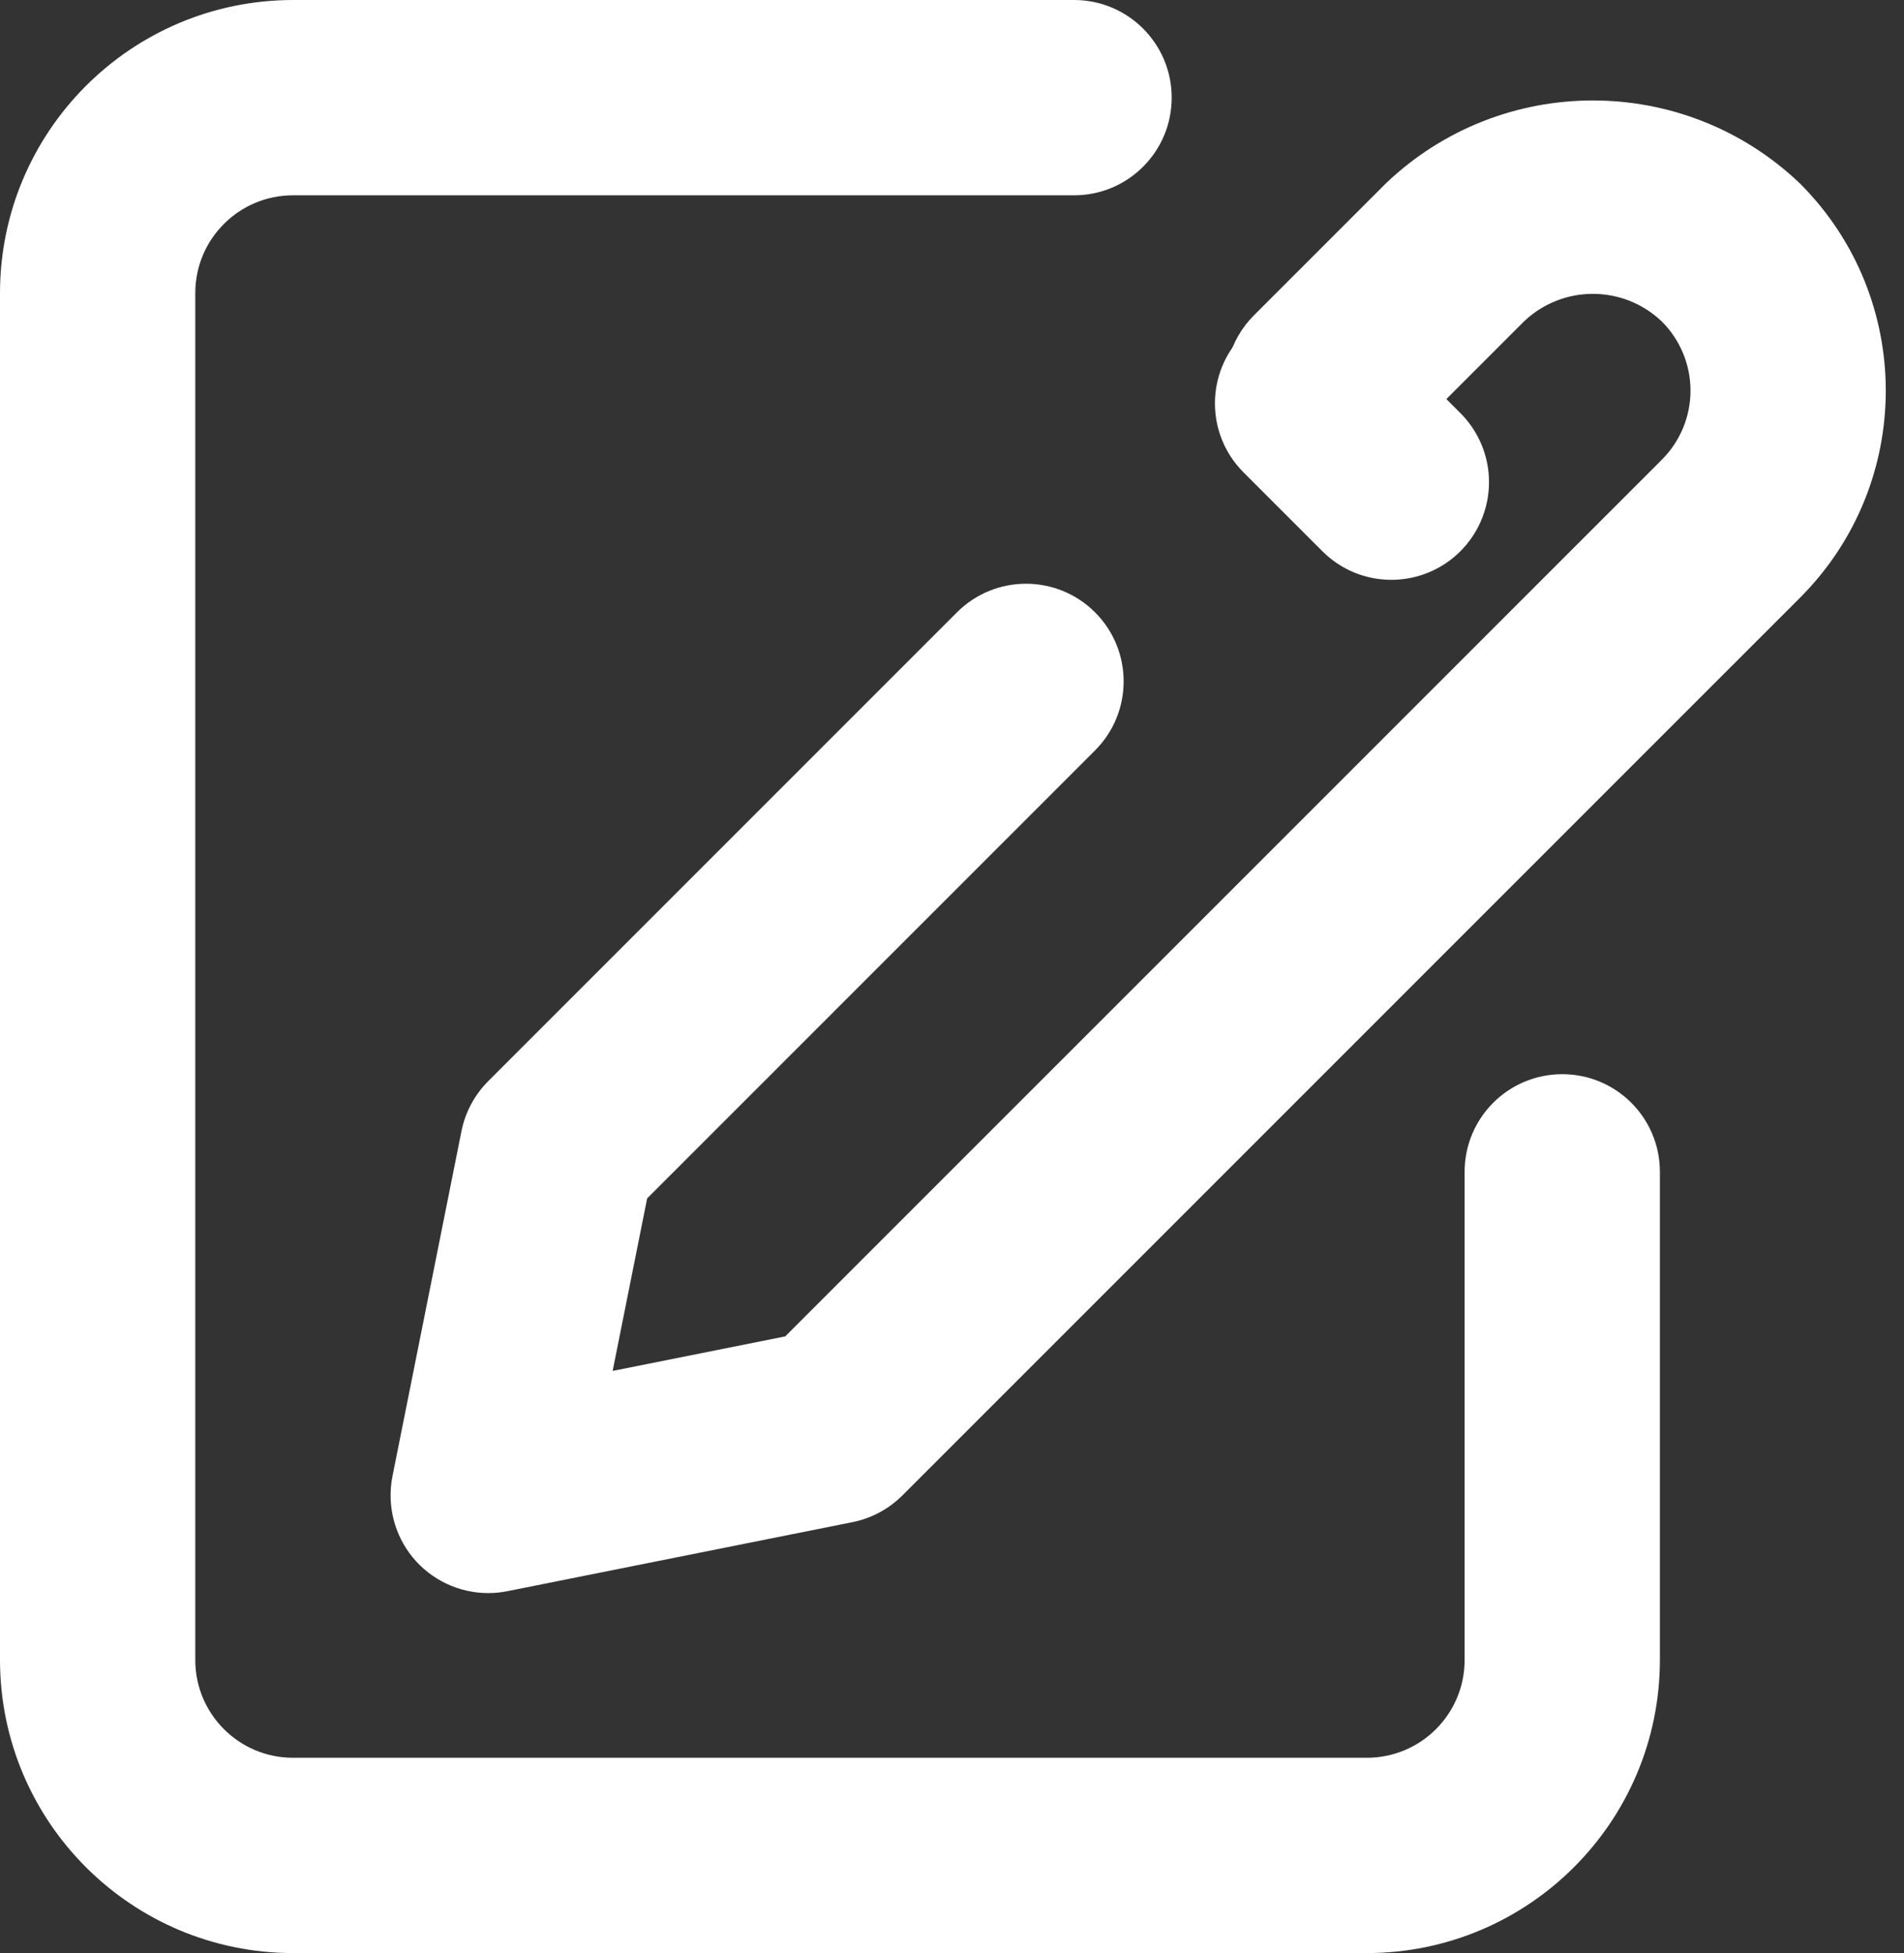
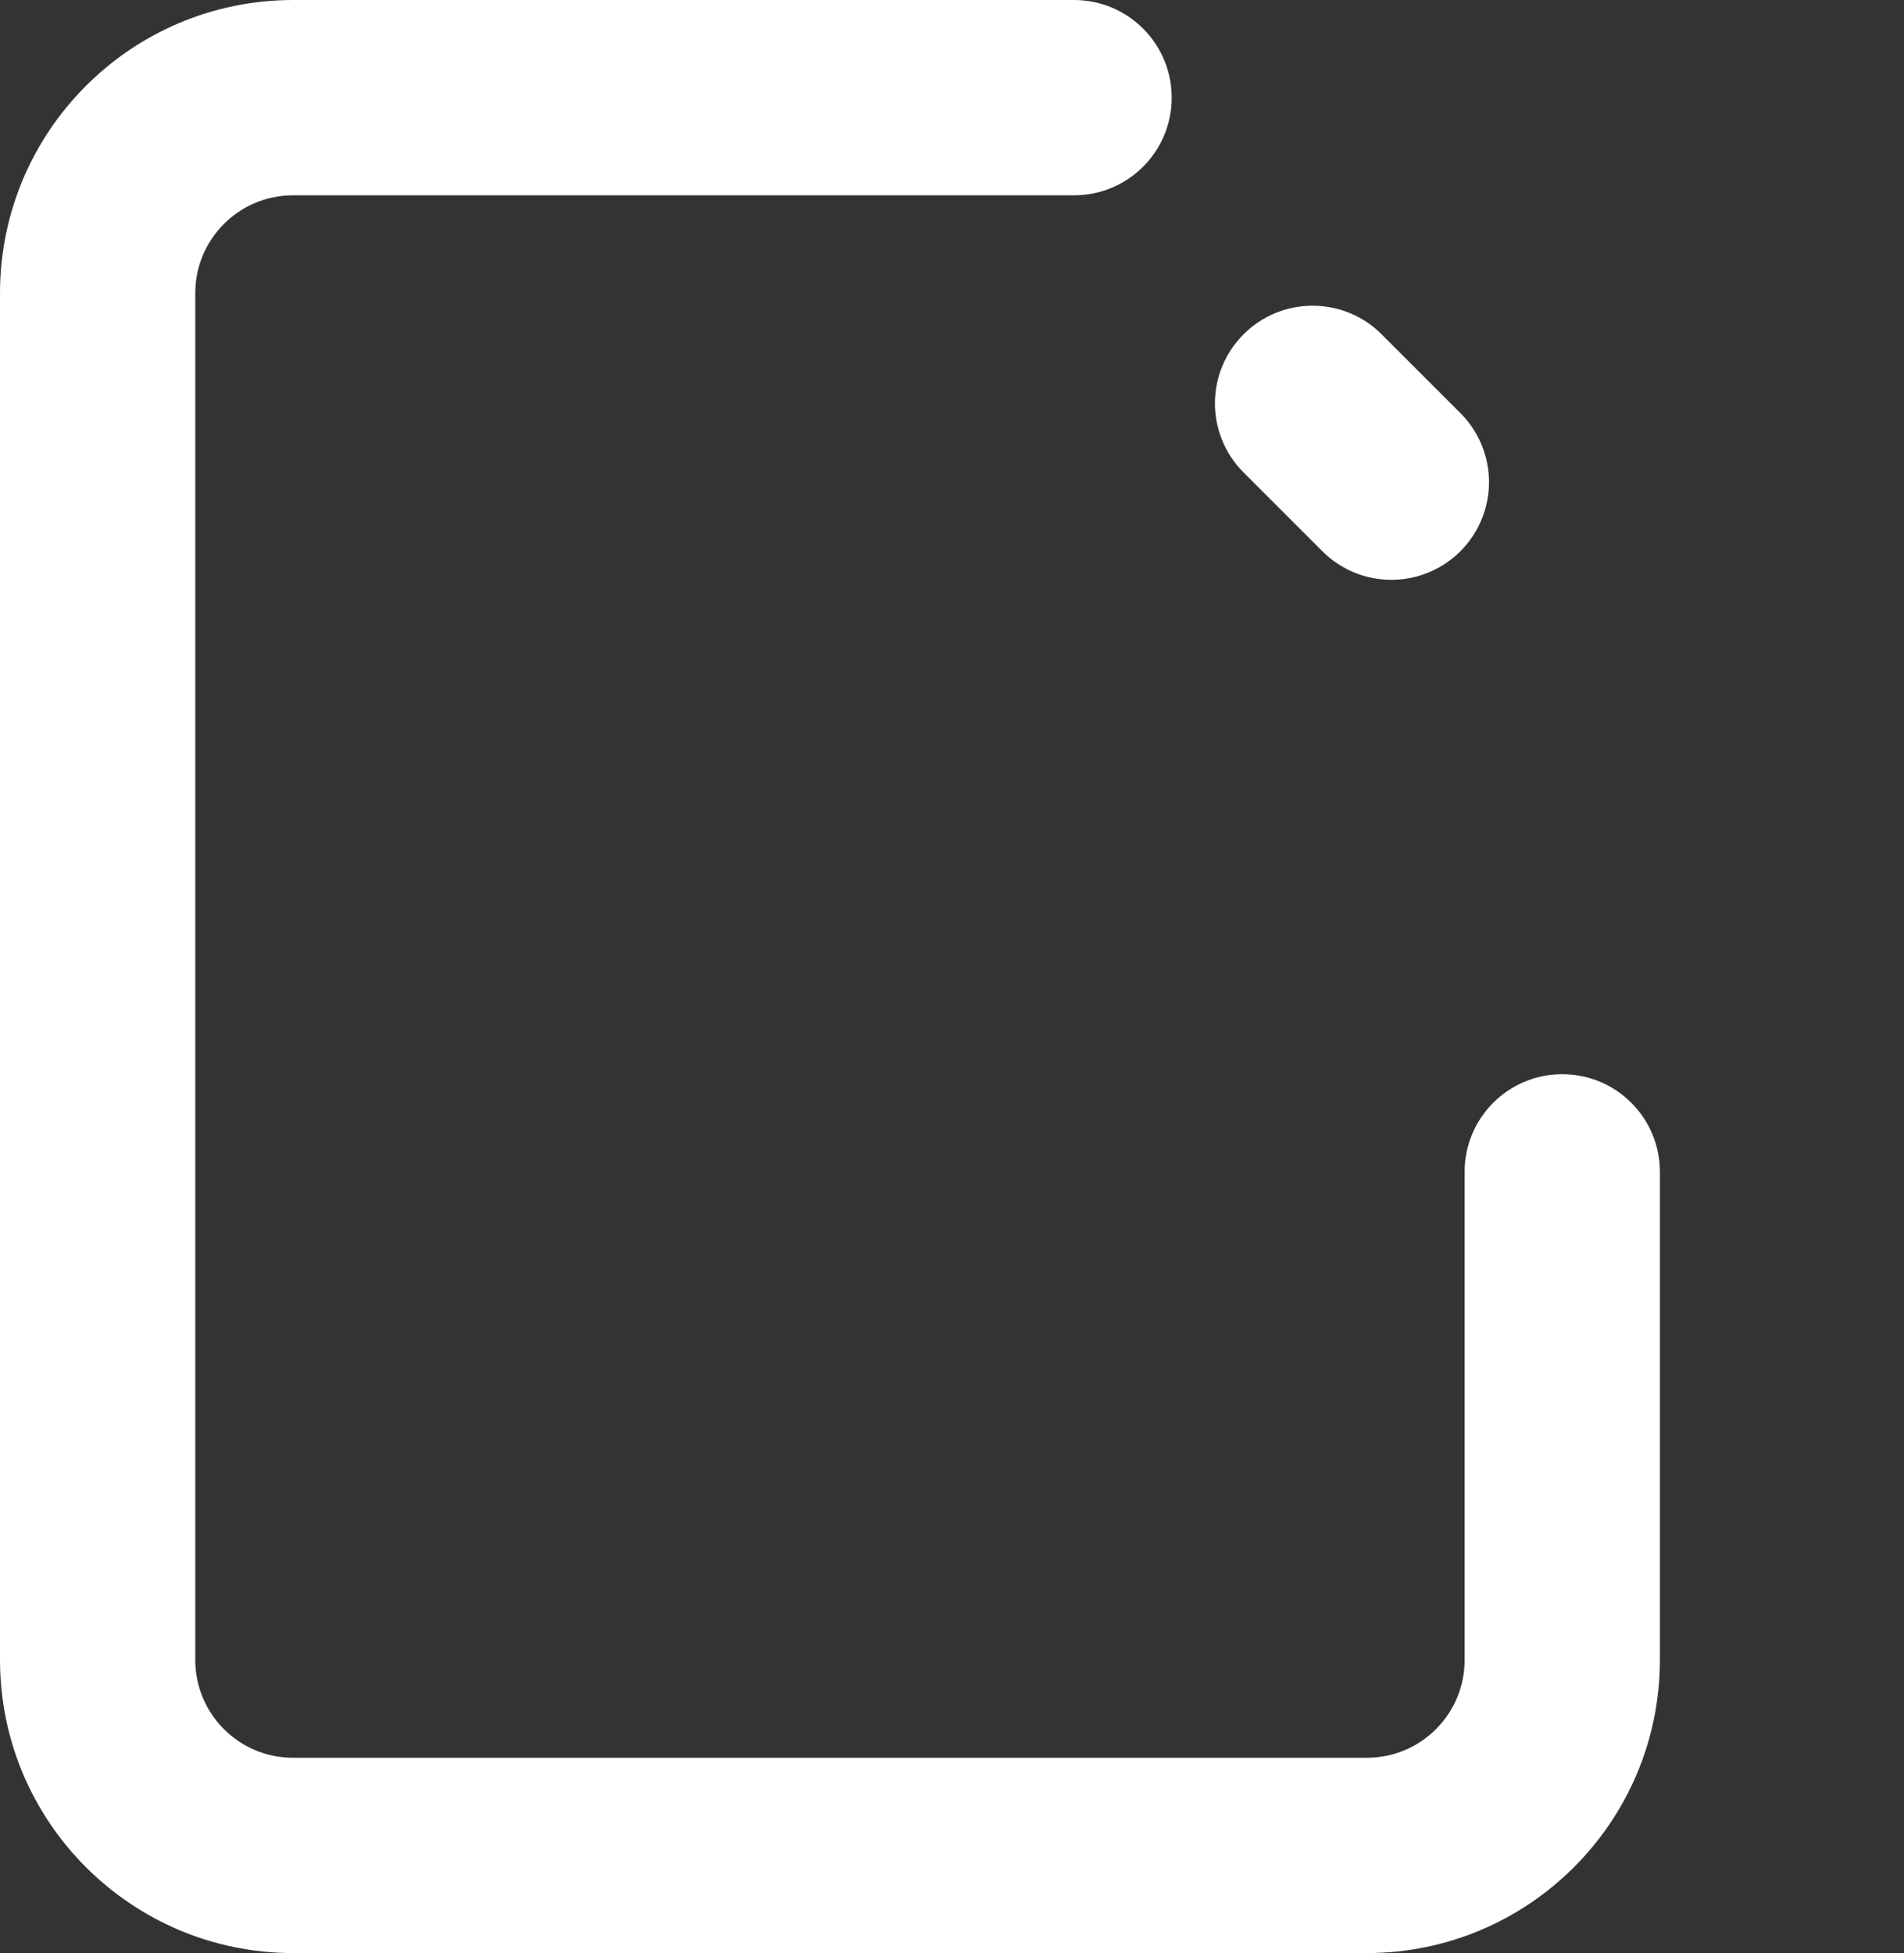
<svg xmlns="http://www.w3.org/2000/svg" width="39px" height="40px" viewBox="0 0 39 40" version="1.1">
  <rect x="0" y="0" width="39" height="40" fill="#333333" stroke="none" />
  <title>icons/jak-to-dziala/podpisujesz-umowe</title>
  <g id="Page-1" stroke="none" stroke-width="1" fill="none" fill-rule="evenodd">
    <g id="3-Jak-to-dziala" transform="translate(-390, -2682)" fill="#FFFFFF" fill-rule="nonzero">
      <g id="card" transform="translate(304, 2562)">
        <g id="icons/jak-to-dziala/podpisujesz-umowe" transform="translate(86, 120)">
          <path d="M28,40 L6,40 C2.688,39.996 0.004,37.312 0,34 L0,6 C0.004,2.688 2.688,0.004 6,0 L22,0 C23.105,0 24,0.895 24,2 C24,3.105 23.105,4 22,4 L6,4 C4.896,4.001 4.001,4.896 4,6 L4,34 C4.001,35.104 4.896,35.999 6,36 L28,36 C29.104,35.999 29.999,35.104 30,34 L30,24 C30,22.895 30.895,22 32,22 C33.105,22 34,22.895 34,24 L34,34 C33.996,37.312 31.312,39.996 28,40 L28,40 Z" id="Path" />
-           <path d="M10,32.627 C9.401,32.627 8.833,32.358 8.453,31.895 C8.074,31.431 7.922,30.822 8.039,30.234 L9.453,23.164 C9.531,22.777 9.721,22.422 10,22.143 L19.602,12.541 C20.383,11.76 21.649,11.76 22.43,12.541 C23.211,13.322 23.211,14.588 22.43,15.369 L13.256,24.543 L12.549,28.077 L16.084,27.37 L34.041,9.414 C34.416,9.039 34.627,8.53 34.627,8 C34.627,7.47 34.416,6.961 34.041,6.586 C33.25,5.829 32.004,5.829 31.213,6.586 L28.512,9.287 C28.007,9.792 27.27,9.99 26.58,9.805 C25.89,9.62 25.351,9.081 25.166,8.391 C24.981,7.701 25.178,6.964 25.684,6.459 L28.385,3.758 C30.759,1.49 34.498,1.491 36.871,3.76 C39.212,6.102 39.212,9.899 36.871,12.241 L18.484,30.627 C18.205,30.906 17.85,31.096 17.463,31.174 L10.393,32.588 C10.263,32.614 10.132,32.627 10,32.627 L10,32.627 Z" id="Path" />
          <path d="M28.5,11.875 C27.969,11.876 27.461,11.665 27.086,11.289 L25.461,9.664 C24.69,8.881 24.695,7.624 25.472,6.847 C26.249,6.07 27.506,6.065 28.289,6.836 L29.914,8.461 C30.486,9.033 30.657,9.893 30.347,10.64 C30.038,11.388 29.309,11.875 28.5,11.875 L28.5,11.875 Z" id="Path" />
        </g>
      </g>
    </g>
  </g>
</svg>